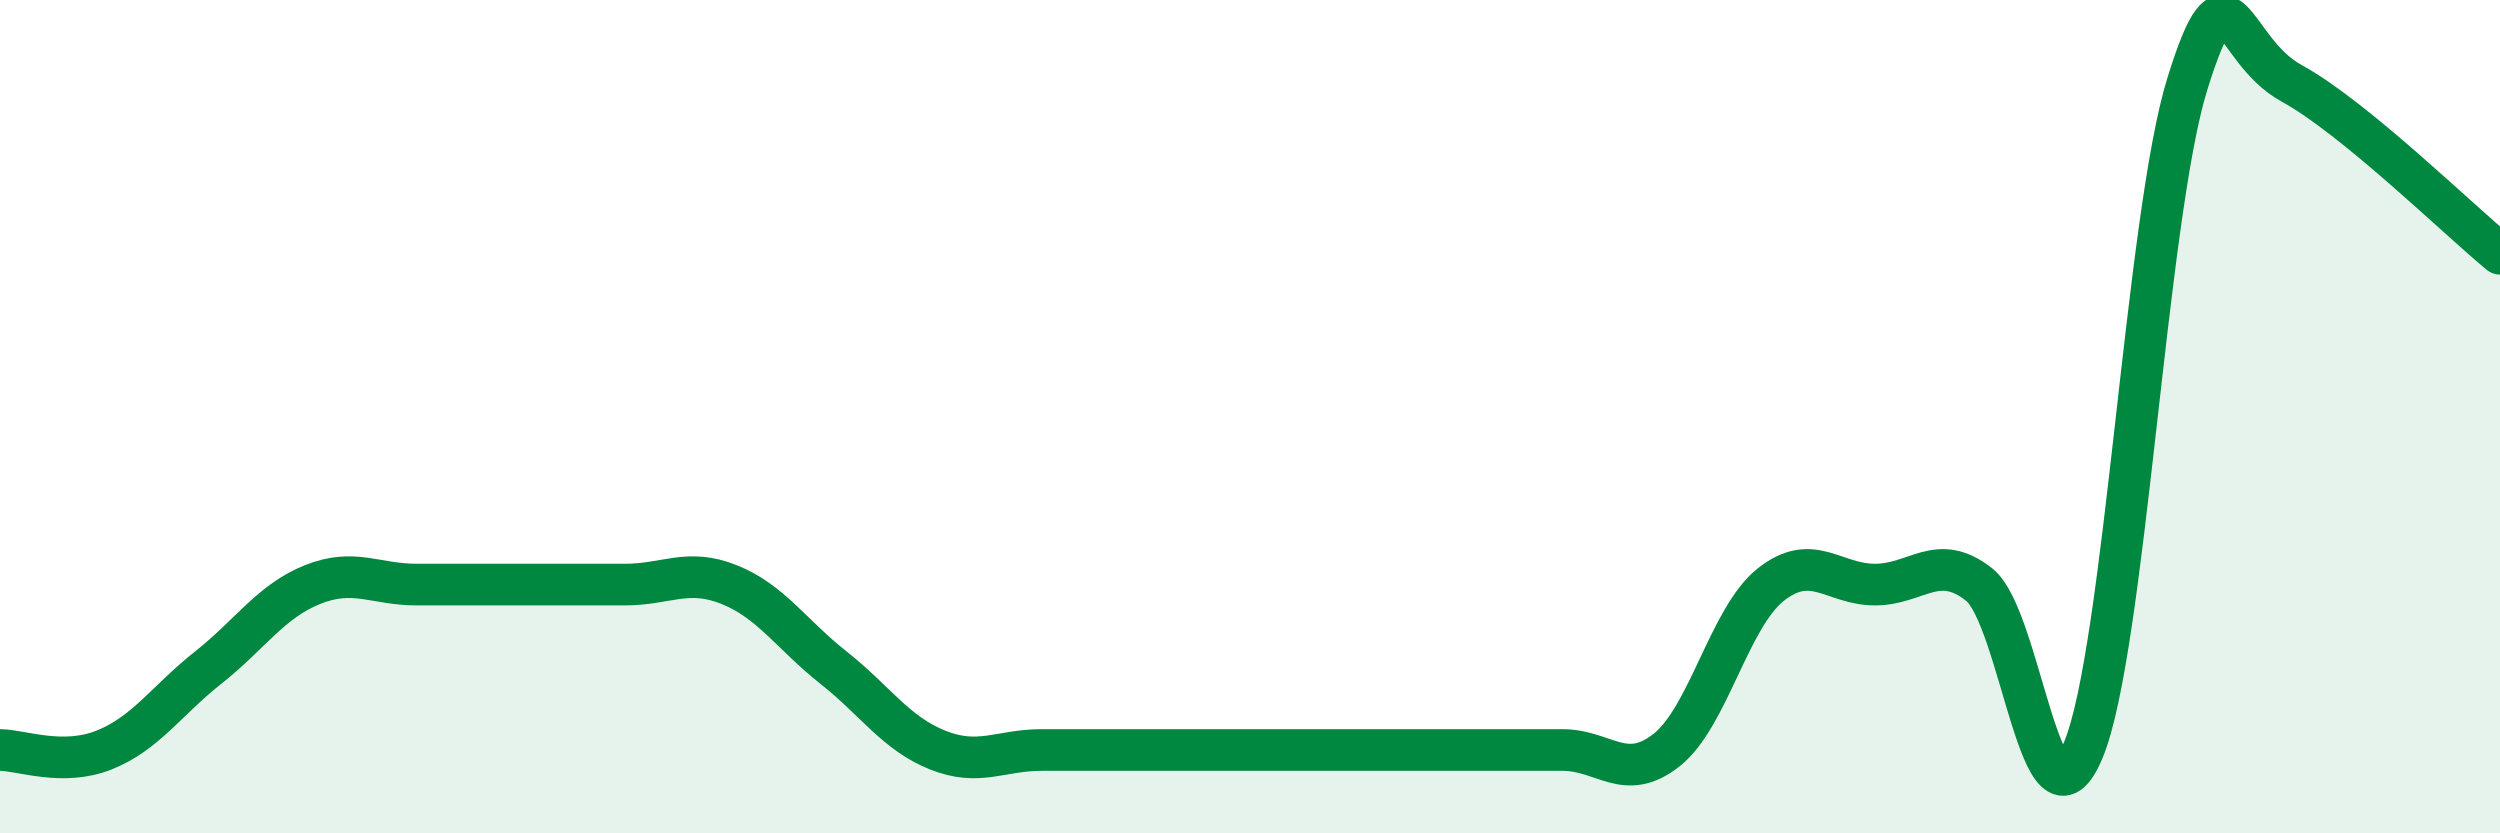
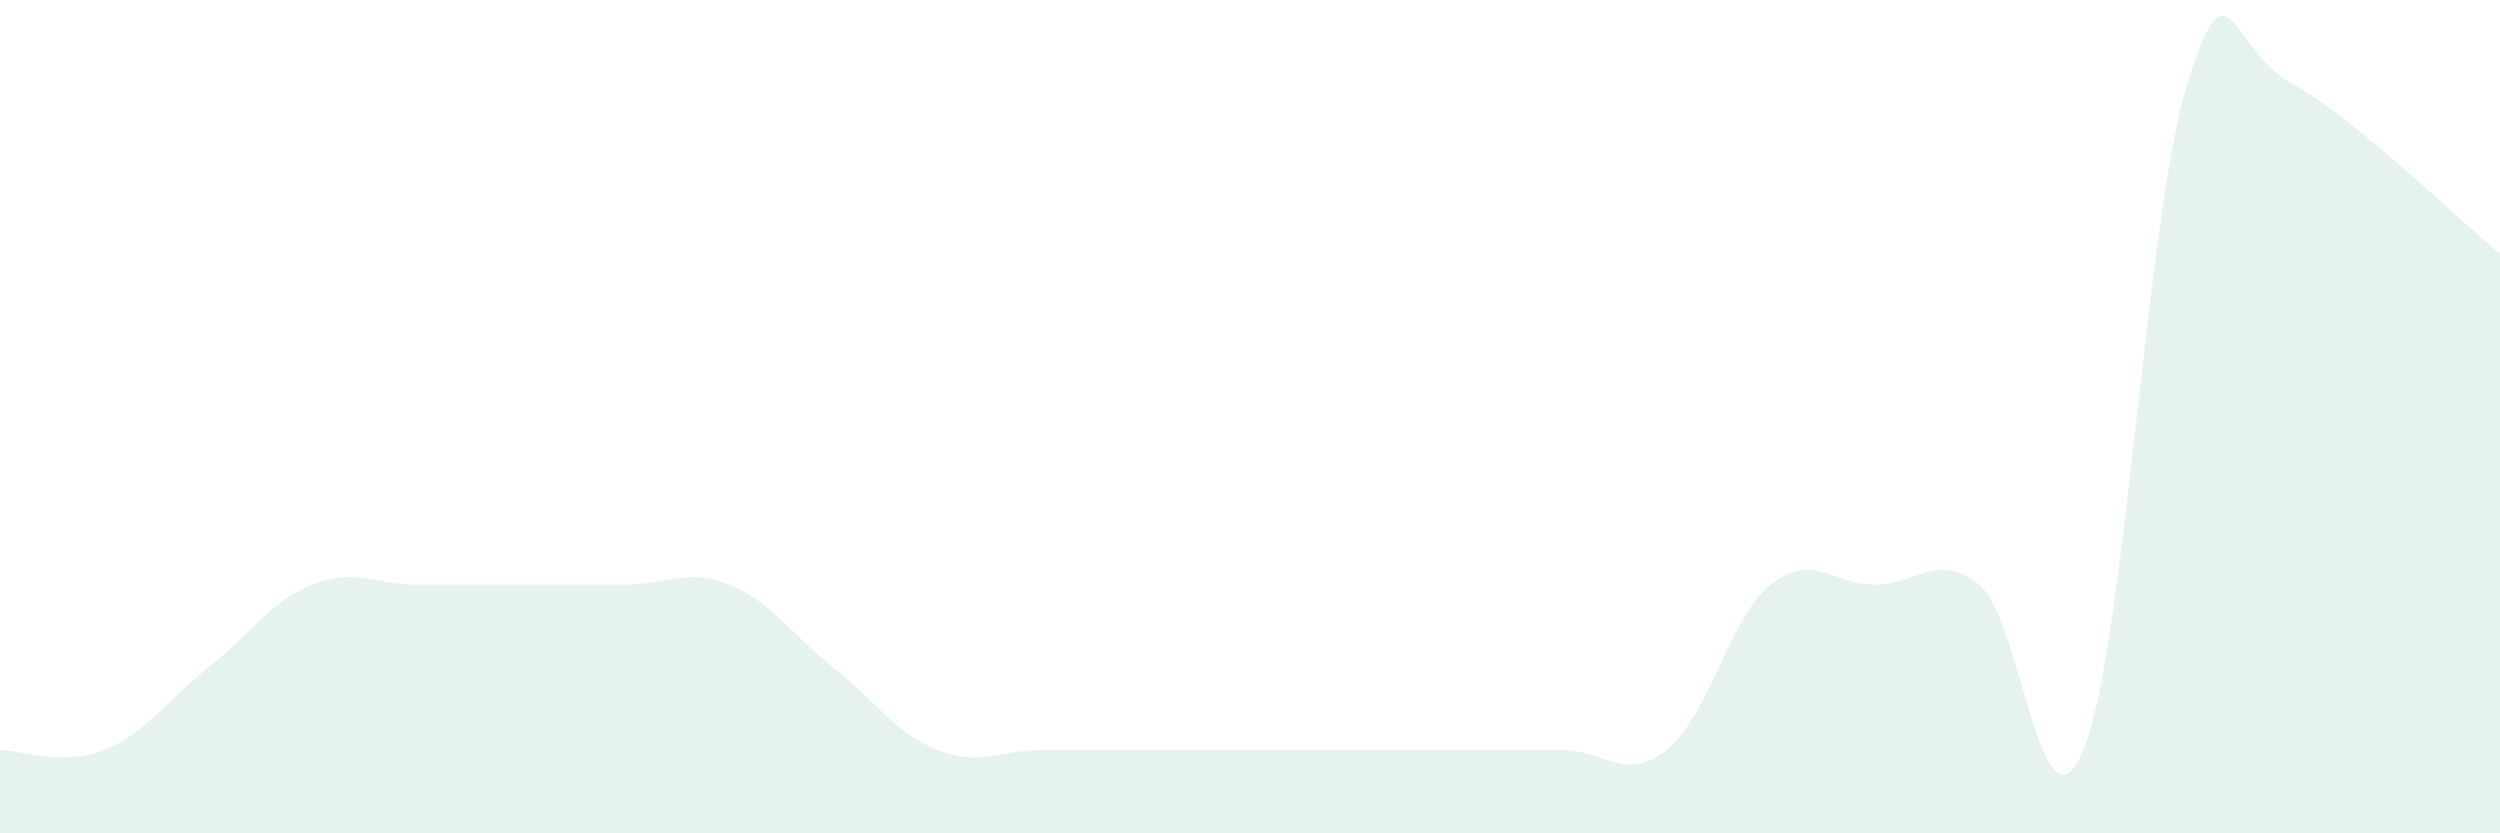
<svg xmlns="http://www.w3.org/2000/svg" width="60" height="20" viewBox="0 0 60 20">
  <path d="M 0,18 C 0.5,18 1.5,18.4 2.5,18 C 3.5,17.6 4,16.81 5,16.02 C 6,15.23 6.5,14.43 7.5,14.03 C 8.5,13.63 9,14.03 10,14.03 C 11,14.03 11.5,14.03 12.5,14.03 C 13.5,14.03 14,14.03 15,14.03 C 16,14.03 16.5,13.63 17.5,14.03 C 18.5,14.43 19,15.23 20,16.02 C 21,16.81 21.5,17.6 22.5,18 C 23.5,18.4 24,18 25,18 C 26,18 26.5,18 27.5,18 C 28.5,18 29,18 30,18 C 31,18 31.5,18 32.5,18 C 33.5,18 34,18 35,18 C 36,18 36.5,18 37.5,18 C 38.5,18 39,18.79 40,18 C 41,17.21 41.5,14.82 42.5,14.03 C 43.5,13.24 44,14.03 45,14.03 C 46,14.03 46.5,13.24 47.5,14.03 C 48.5,14.82 49,20.41 50,18 C 51,15.59 51.5,5.2 52.5,2 C 53.5,-1.2 53.5,1.18 55,2 C 56.5,2.82 59,5.27 60,6.09L60 20L0 20Z" fill="#008740" opacity="0.1" stroke-linecap="round" stroke-linejoin="round" />
-   <path d="M 0,18 C 0.5,18 1.5,18.4 2.5,18 C 3.5,17.6 4,16.81 5,16.02 C 6,15.23 6.5,14.43 7.5,14.03 C 8.5,13.63 9,14.03 10,14.03 C 11,14.03 11.5,14.03 12.5,14.03 C 13.5,14.03 14,14.03 15,14.03 C 16,14.03 16.5,13.63 17.5,14.03 C 18.5,14.43 19,15.23 20,16.02 C 21,16.81 21.5,17.6 22.5,18 C 23.5,18.4 24,18 25,18 C 26,18 26.5,18 27.5,18 C 28.5,18 29,18 30,18 C 31,18 31.5,18 32.5,18 C 33.5,18 34,18 35,18 C 36,18 36.5,18 37.5,18 C 38.5,18 39,18.79 40,18 C 41,17.21 41.5,14.82 42.5,14.03 C 43.5,13.24 44,14.03 45,14.03 C 46,14.03 46.5,13.24 47.5,14.03 C 48.5,14.82 49,20.41 50,18 C 51,15.59 51.5,5.2 52.5,2 C 53.5,-1.2 53.5,1.18 55,2 C 56.5,2.82 59,5.27 60,6.09" stroke="#008740" stroke-width="1" fill="none" stroke-linecap="round" stroke-linejoin="round" />
</svg>